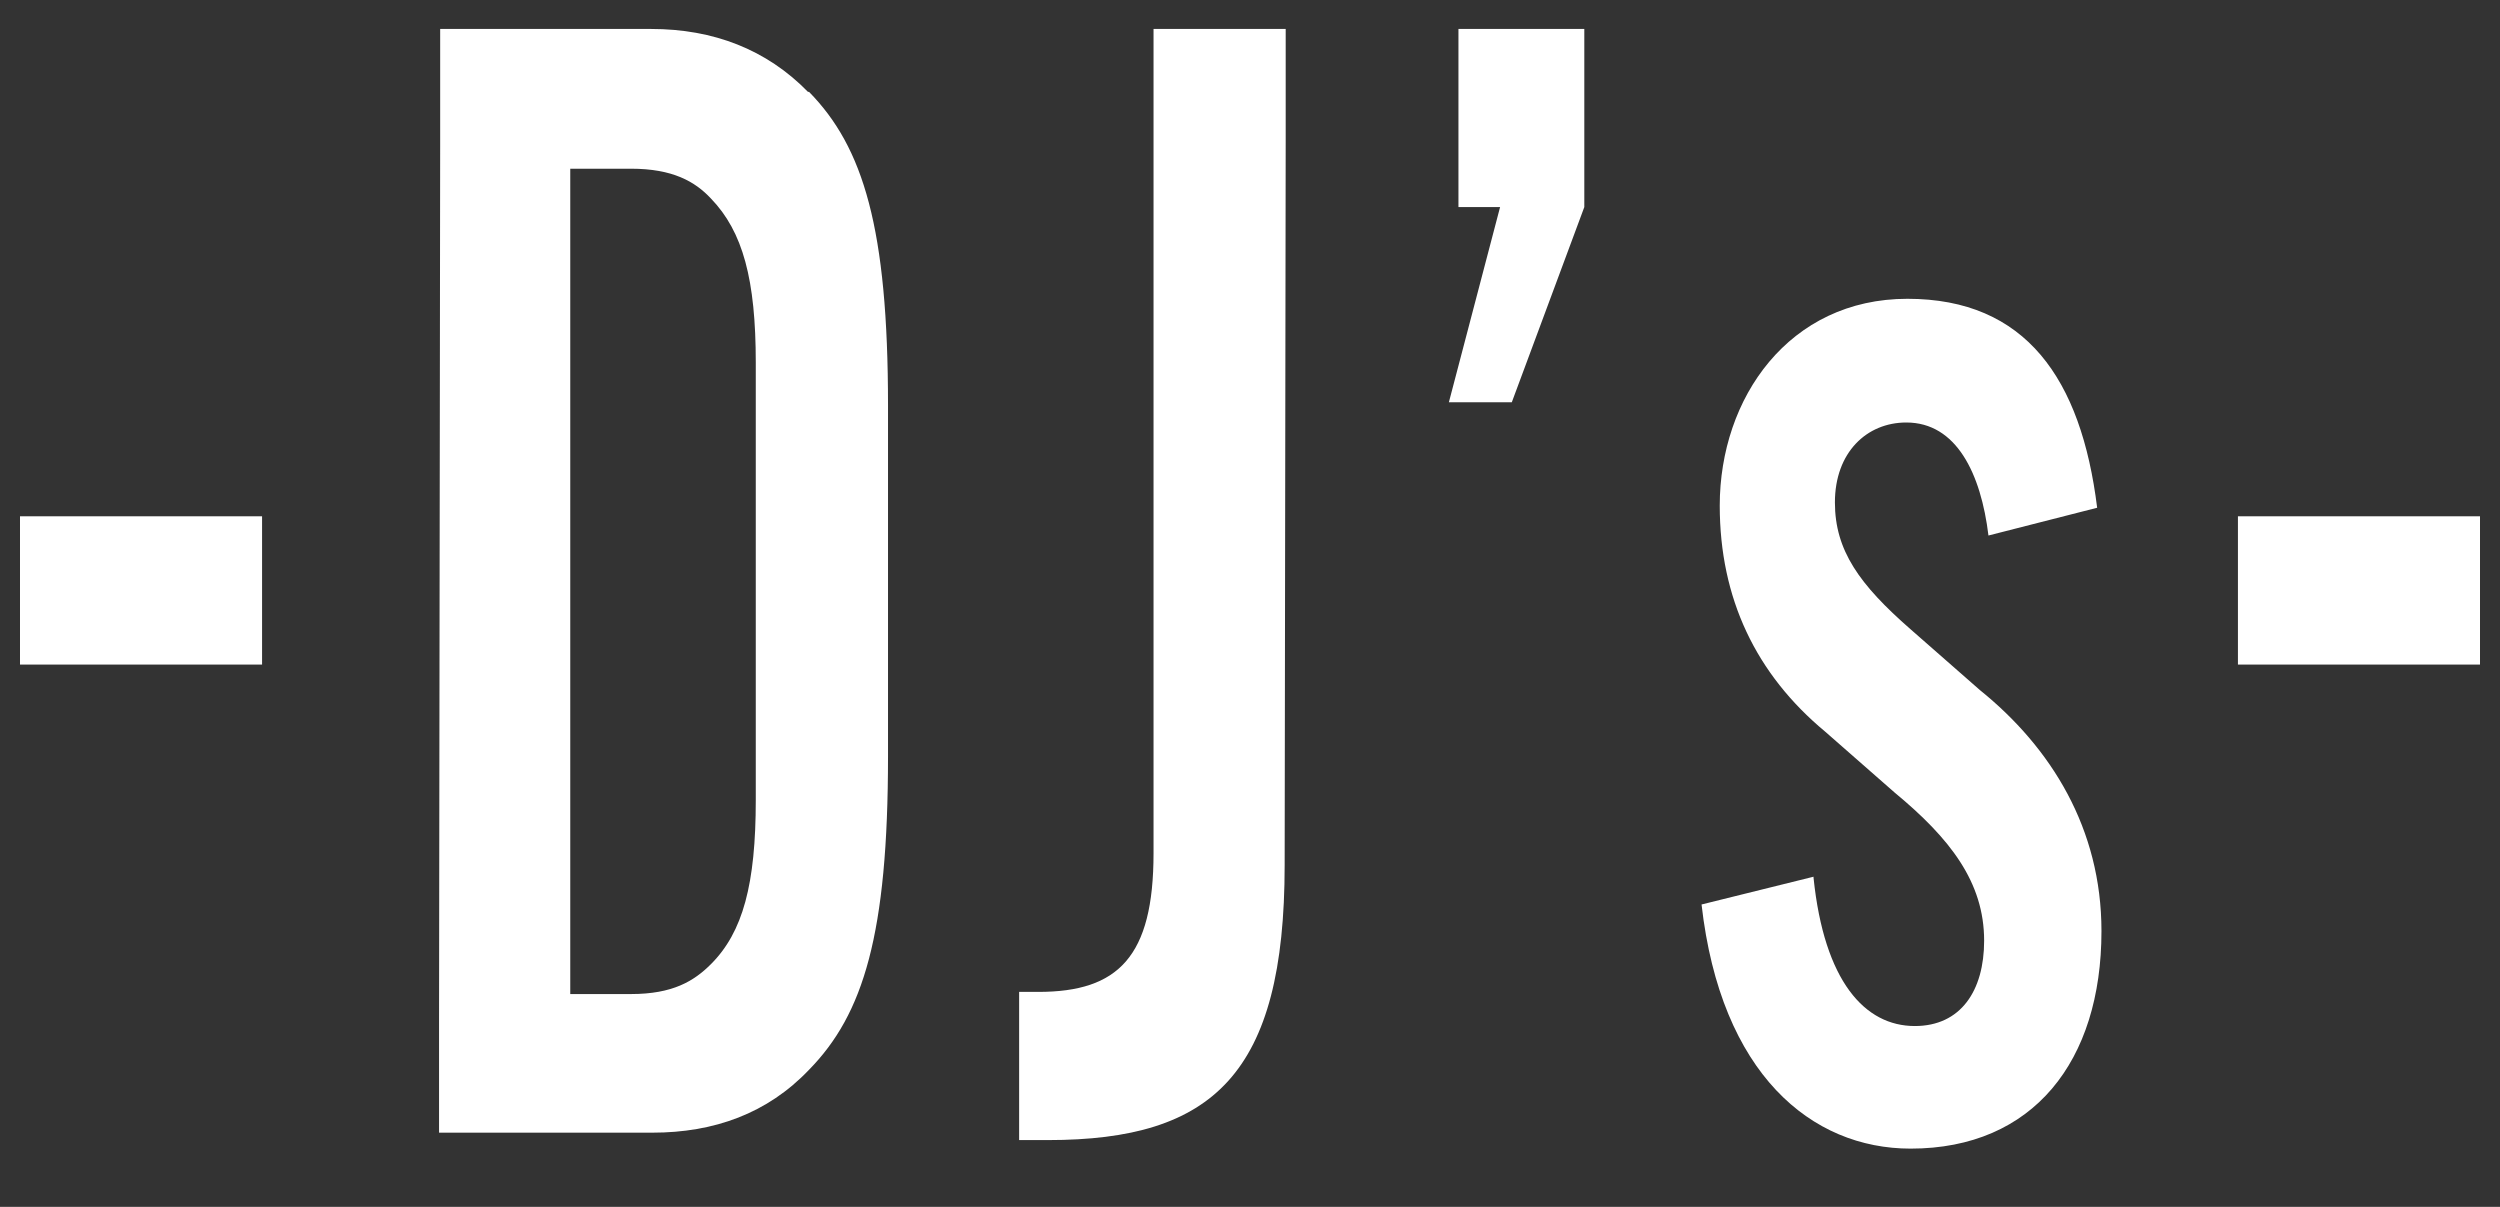
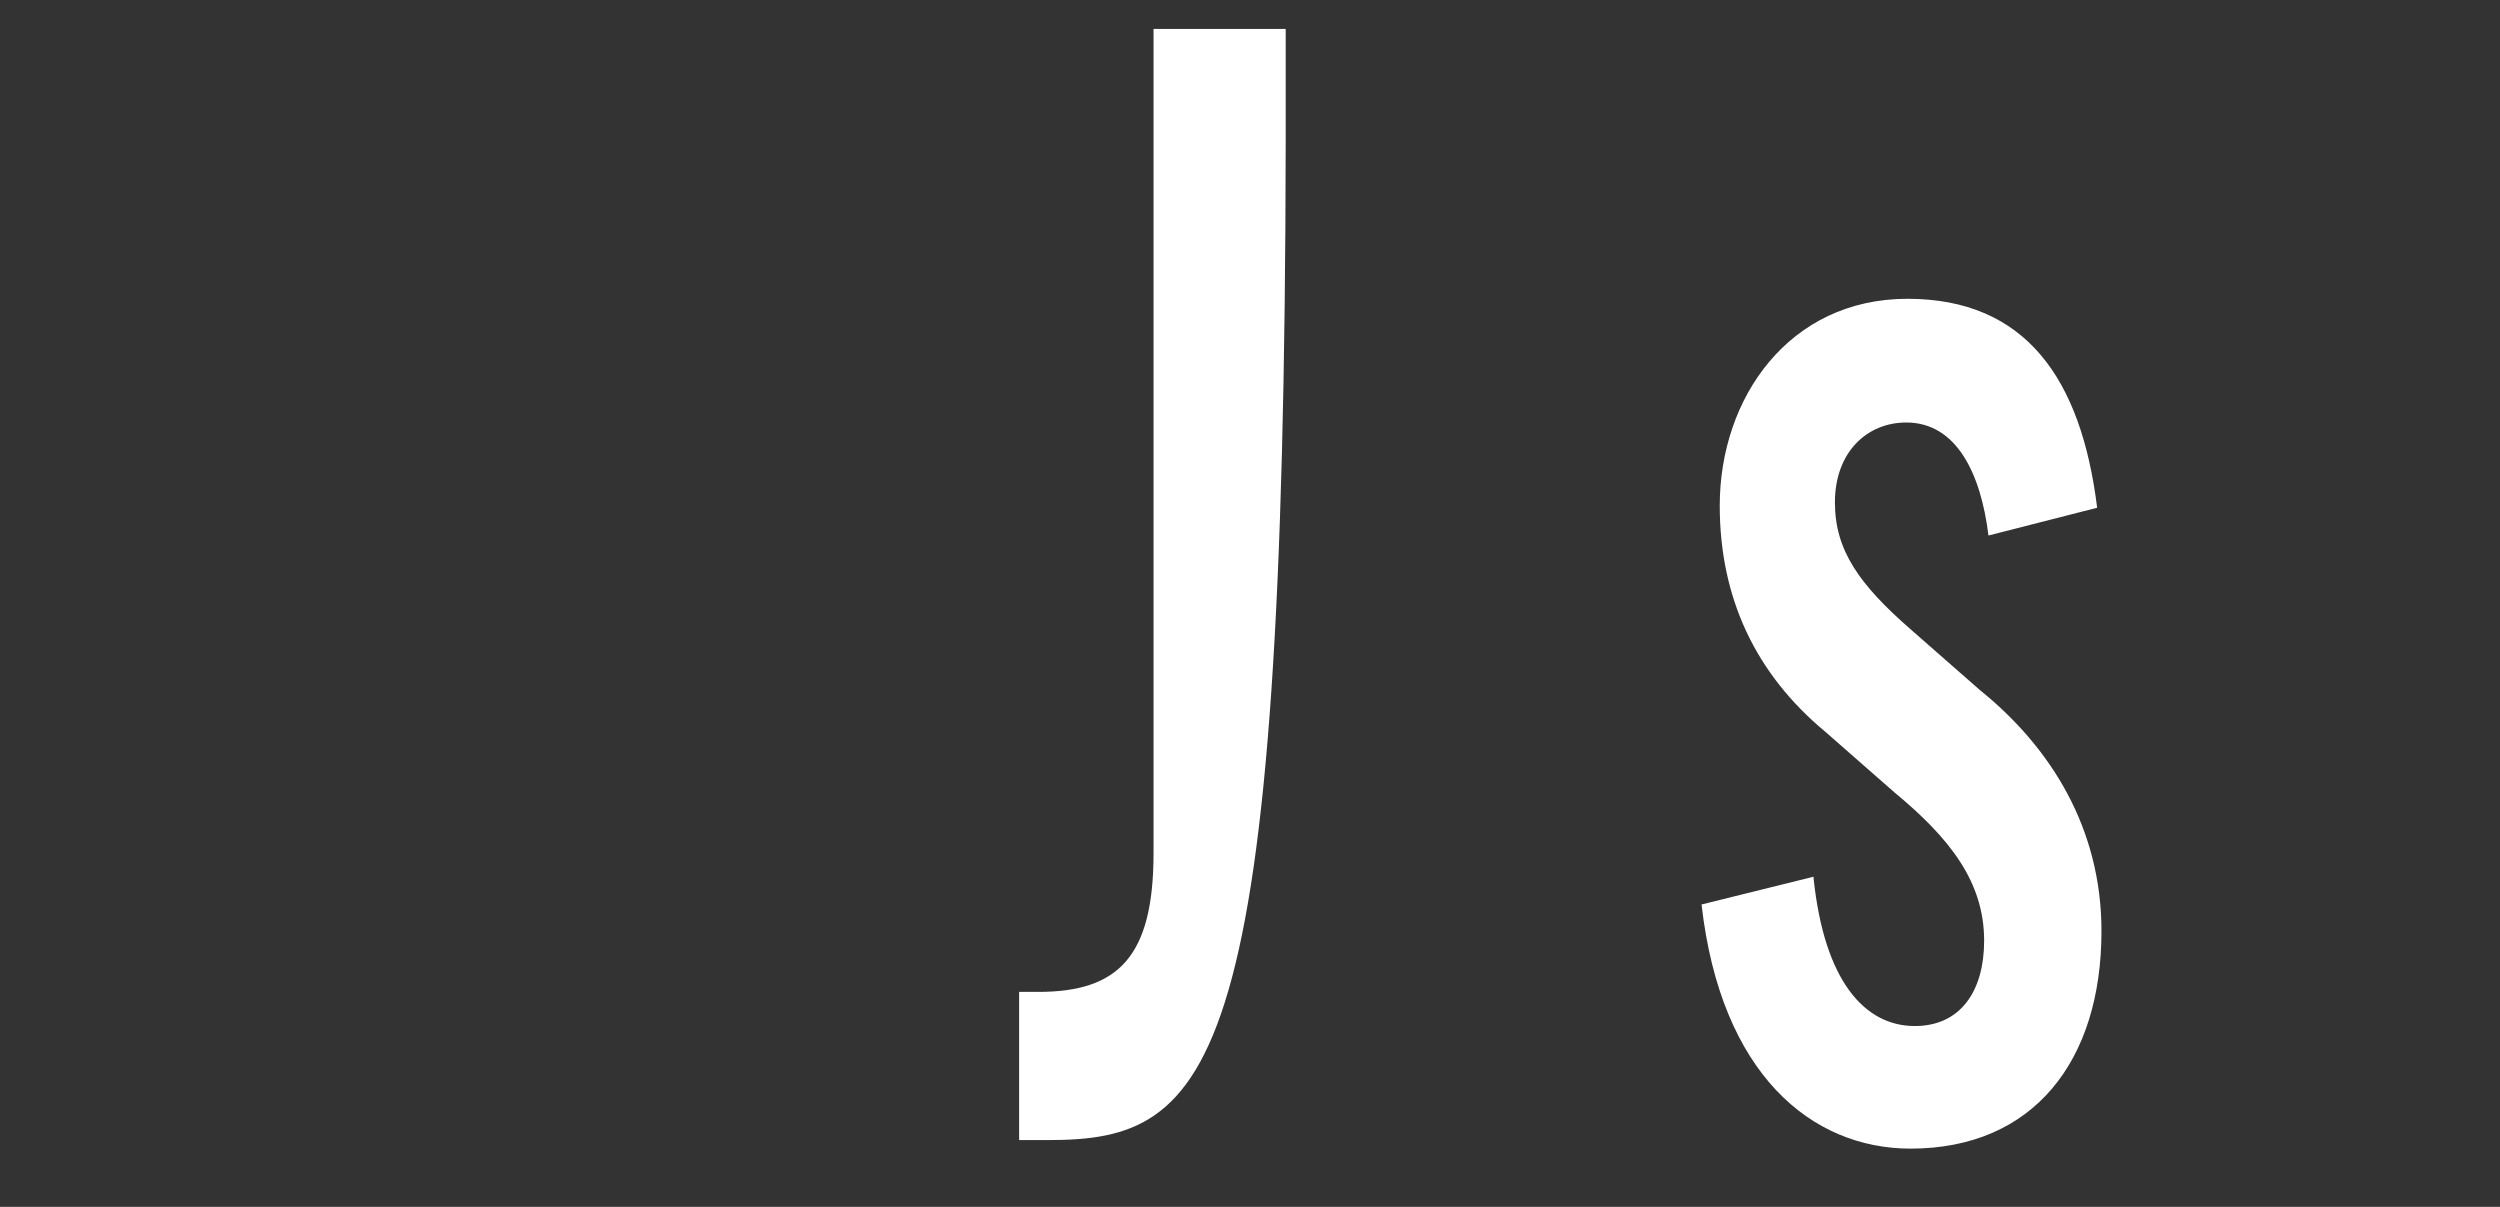
<svg xmlns="http://www.w3.org/2000/svg" width="29" height="14" viewBox="0 0 29 14" fill="none">
  <rect x="0" y="0" width="29" height="14" fill="#333333" stroke="none" />
  <g clip-path="url(#clip0_112_382)">
-     <path d="M0.232 5.989H3.04V7.709H0.232V5.989Z" fill="white" />
-     <path d="M9.385 1.066C10.016 1.709 10.301 2.65 10.301 4.703V8.772C10.301 10.838 10.016 11.766 9.385 12.409C8.903 12.916 8.284 13.139 7.567 13.139H5.093V11.827L5.106 1.623V0.336H7.555C8.272 0.336 8.891 0.572 9.373 1.066H9.385ZM6.615 1.969V11.531H7.32C7.802 11.531 8.049 11.382 8.247 11.184C8.618 10.813 8.767 10.257 8.767 9.279V4.208C8.767 3.243 8.618 2.687 8.247 2.303C8.062 2.105 7.802 1.957 7.32 1.957H6.615V1.969Z" fill="white" />
-     <path d="M11.81 11.506H12.045C12.972 11.506 13.381 11.098 13.381 9.898V0.336H14.914V1.648L14.902 10.034C14.902 12.458 14.073 13.225 12.156 13.225H11.822V11.506H11.81Z" fill="white" />
-     <path d="M16.906 0.336H18.378V2.402L17.537 4.666H16.807L17.401 2.402H16.918V0.336H16.906Z" fill="white" />
+     <path d="M11.81 11.506H12.045C12.972 11.506 13.381 11.098 13.381 9.898V0.336H14.914V1.648C14.902 12.458 14.073 13.225 12.156 13.225H11.822V11.506H11.81Z" fill="white" />
    <path d="M21.037 10.182C21.161 11.382 21.631 11.902 22.212 11.902C22.744 11.902 23.016 11.493 23.016 10.912C23.016 10.232 22.62 9.725 21.977 9.193L21.173 8.488C20.369 7.82 19.949 6.942 19.949 5.865C19.949 4.616 20.753 3.466 22.126 3.466C23.499 3.466 24.142 4.394 24.327 5.89L23.066 6.212C22.979 5.494 22.695 4.901 22.113 4.901C21.655 4.901 21.285 5.247 21.285 5.828C21.285 6.385 21.569 6.781 22.163 7.3L22.967 8.005C23.795 8.673 24.377 9.613 24.377 10.801C24.377 12.31 23.585 13.324 22.163 13.324C21.012 13.324 19.961 12.458 19.738 10.492L21.037 10.17V10.182Z" fill="white" />
-     <path d="M25.96 5.989H28.768V7.709H25.96V5.989Z" fill="white" />
  </g>
  <defs>
    <clipPath id="clip0_112_382">
      <rect width="28.536" height="13" fill="white" transform="translate(0.232 0.336)" />
    </clipPath>
  </defs>
</svg>